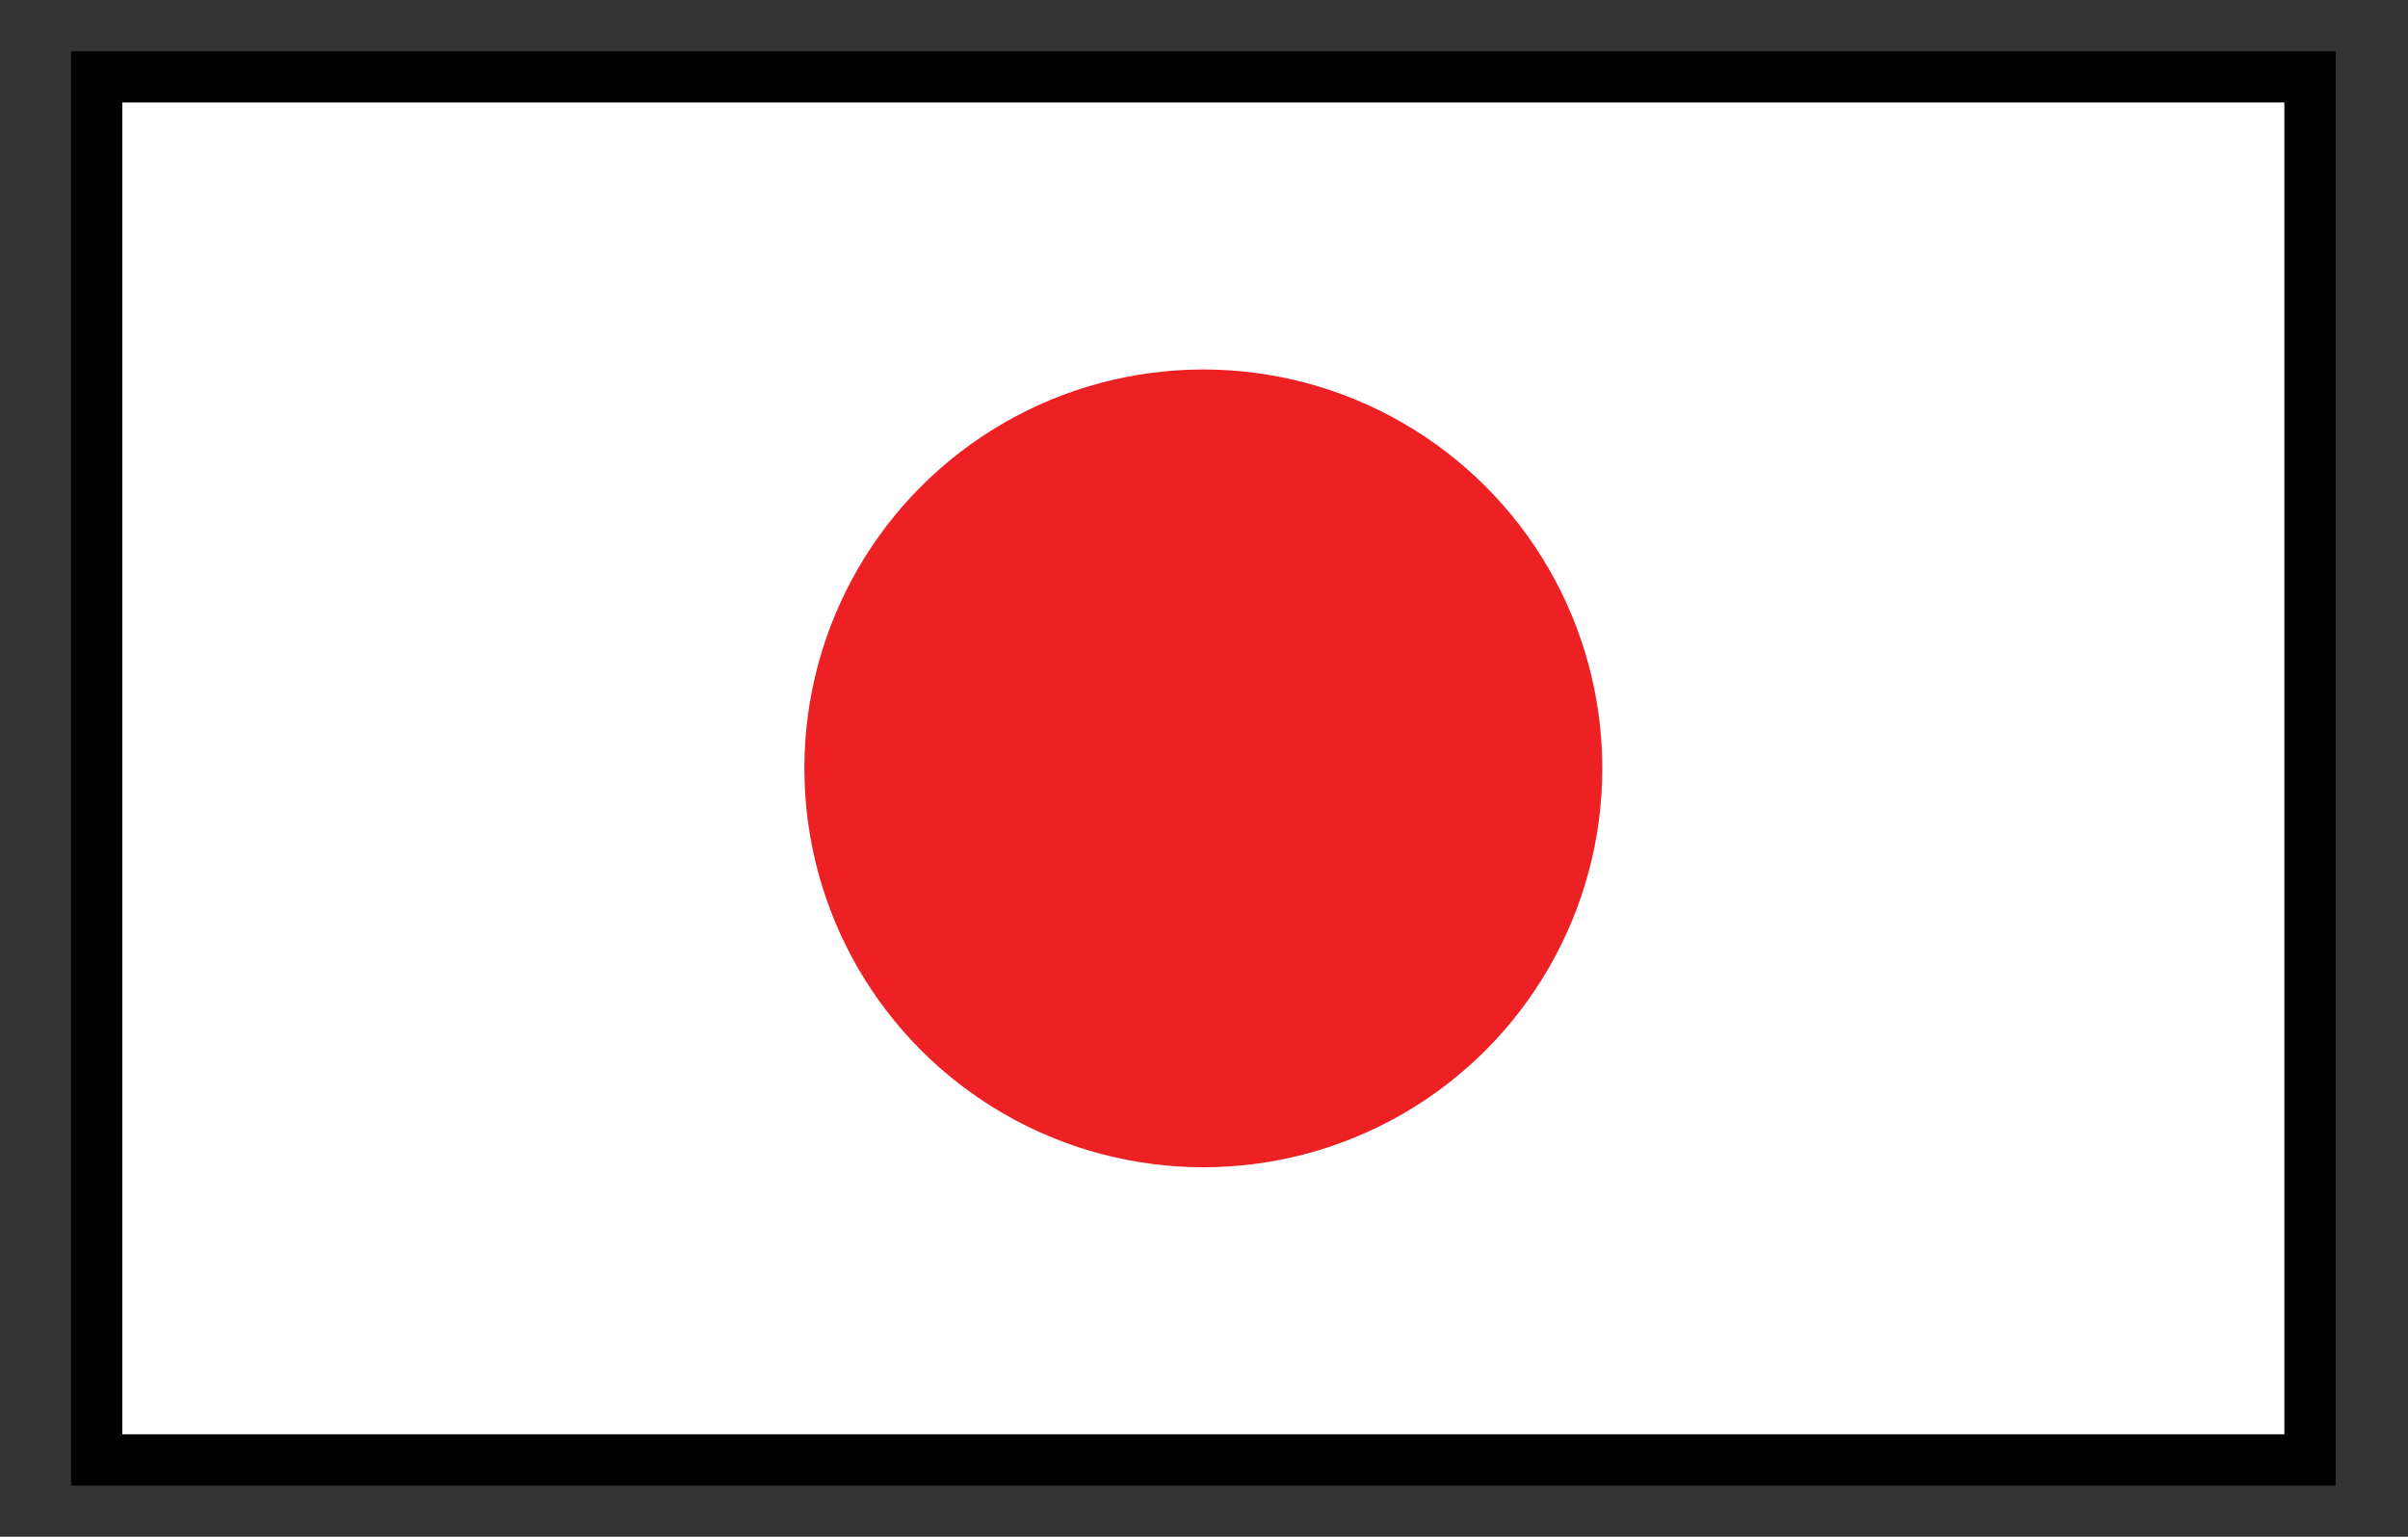
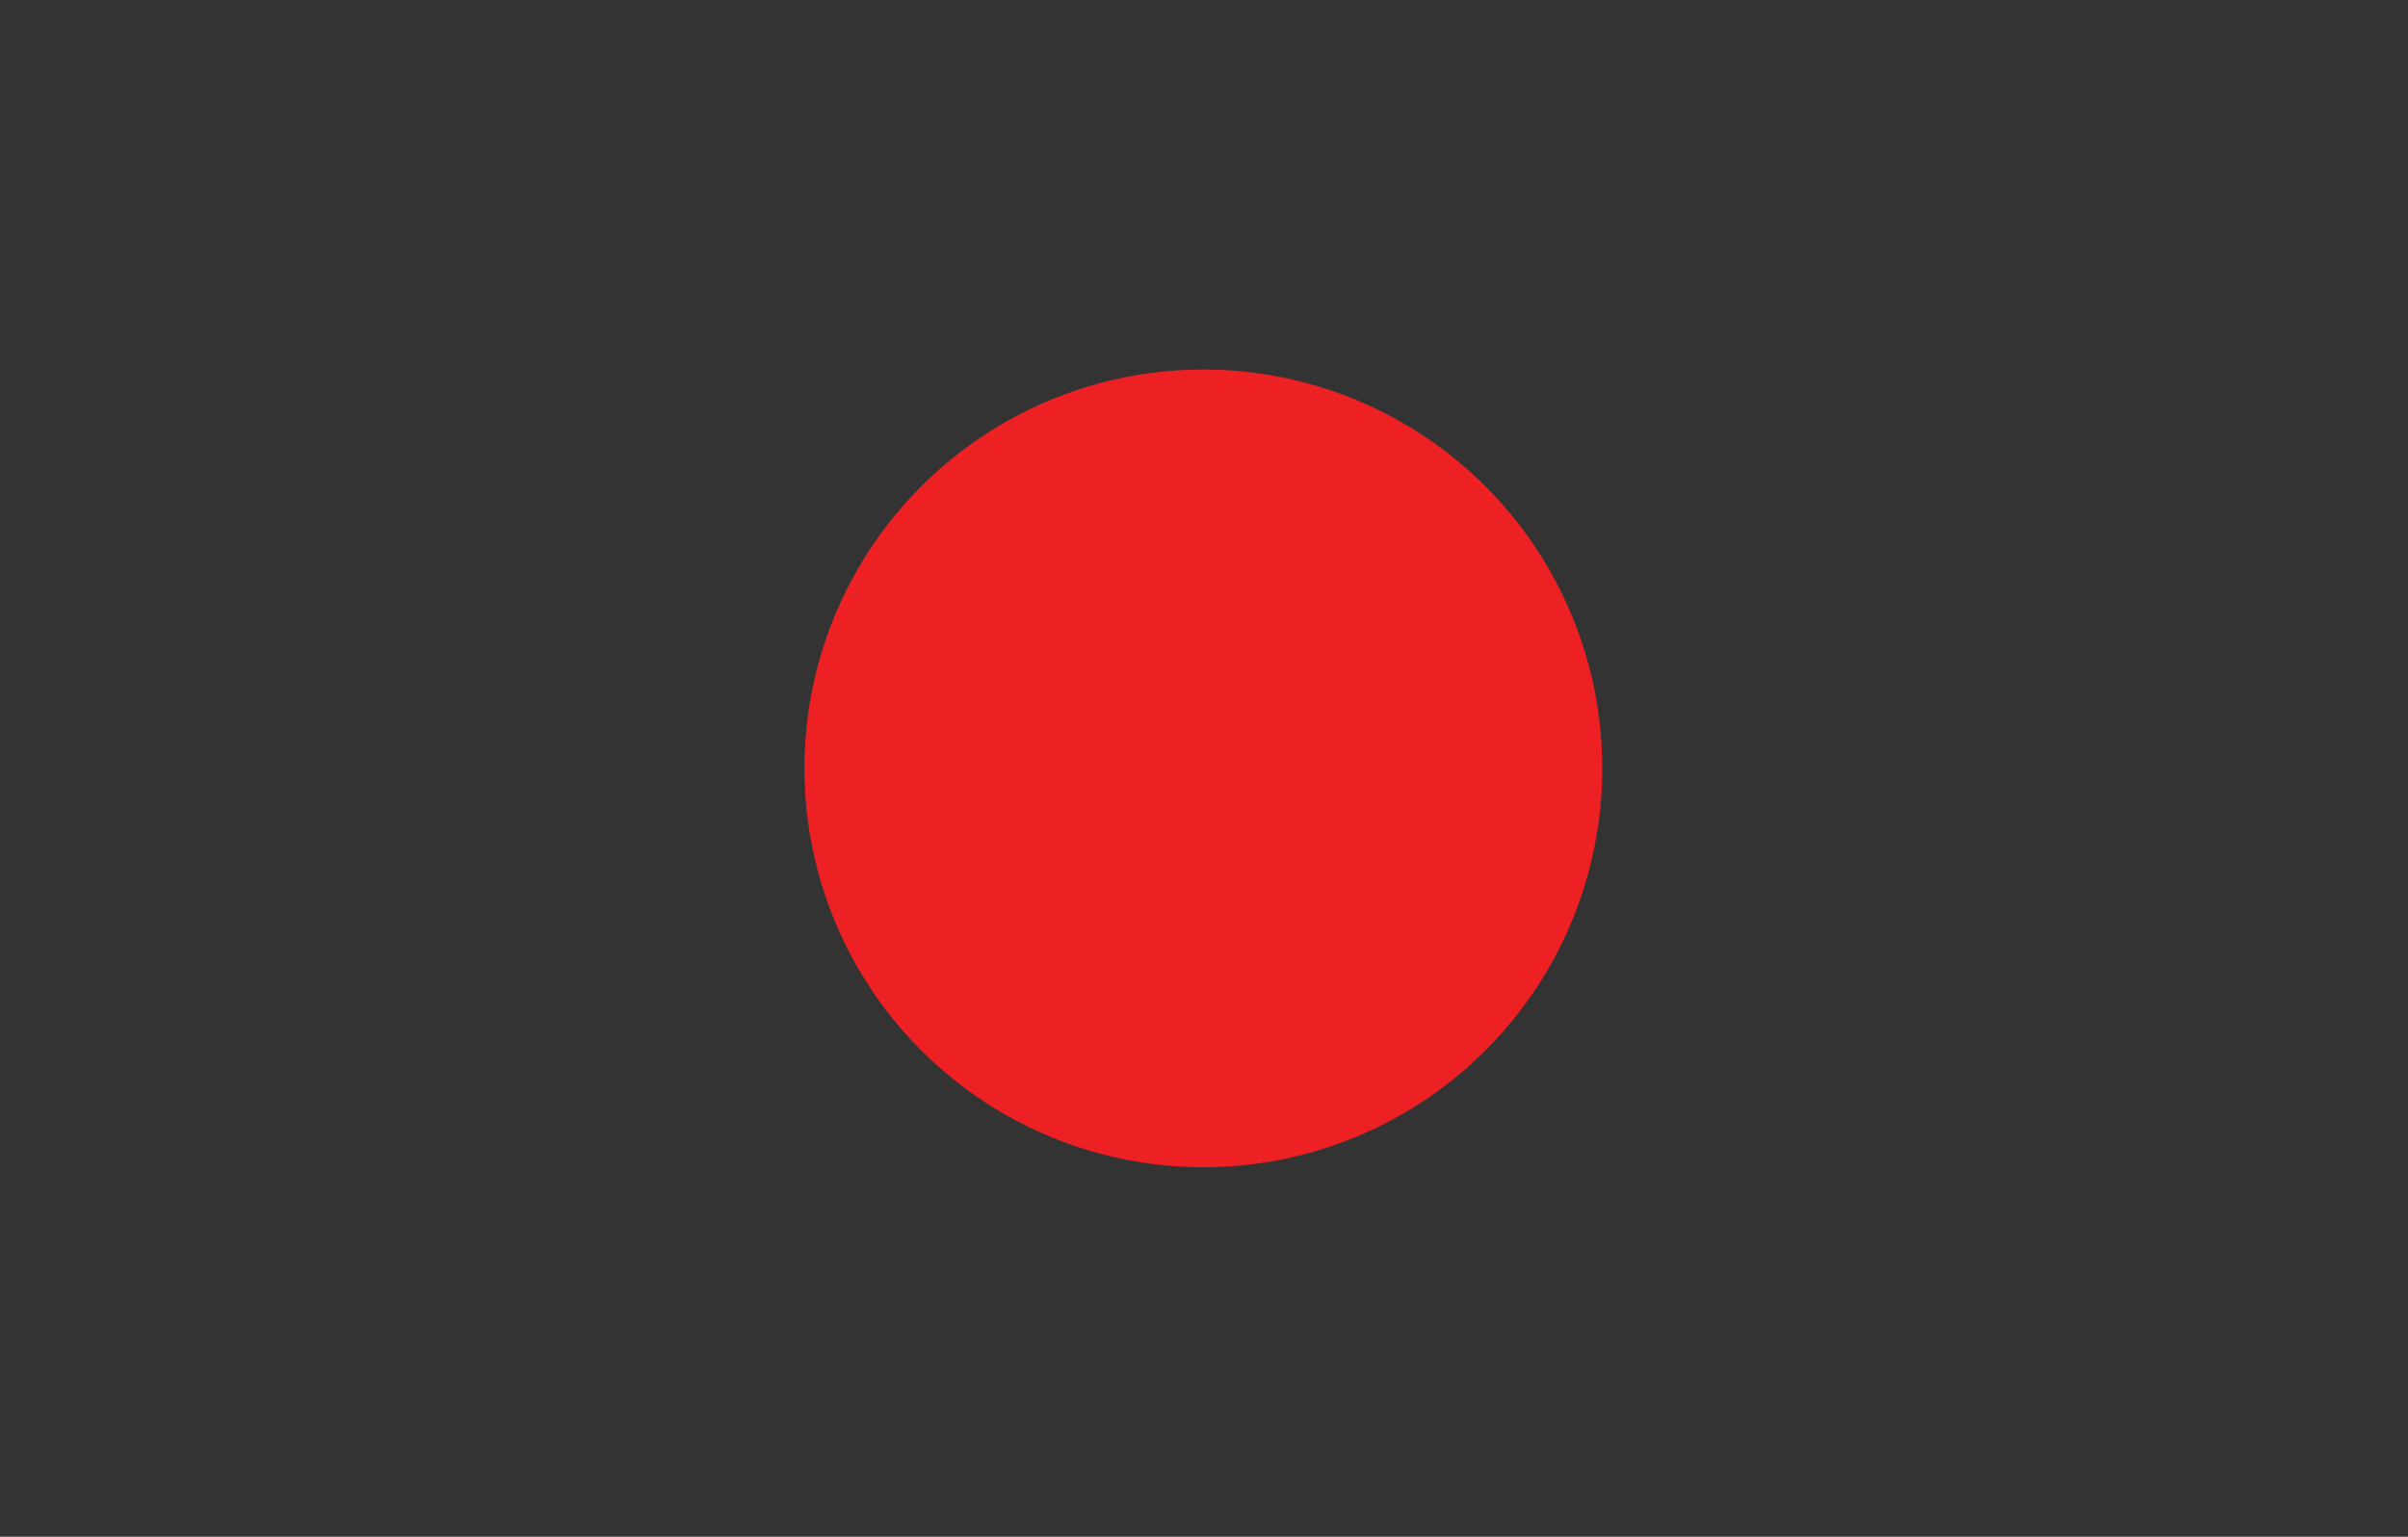
<svg xmlns="http://www.w3.org/2000/svg" width="47" height="30" viewBox="0 0 47 30" fill="none">
  <rect x="0" y="0" width="47" height="30" fill="#333333" stroke="none" />
-   <rect x="1.887" y="1.5" width="43.2" height="27" fill="white" stroke="black" vector-effect="non-scaling-stroke" />
  <ellipse cx="23.487" cy="15" rx="7.787" ry="7.787" fill="#ED2024" />
</svg>